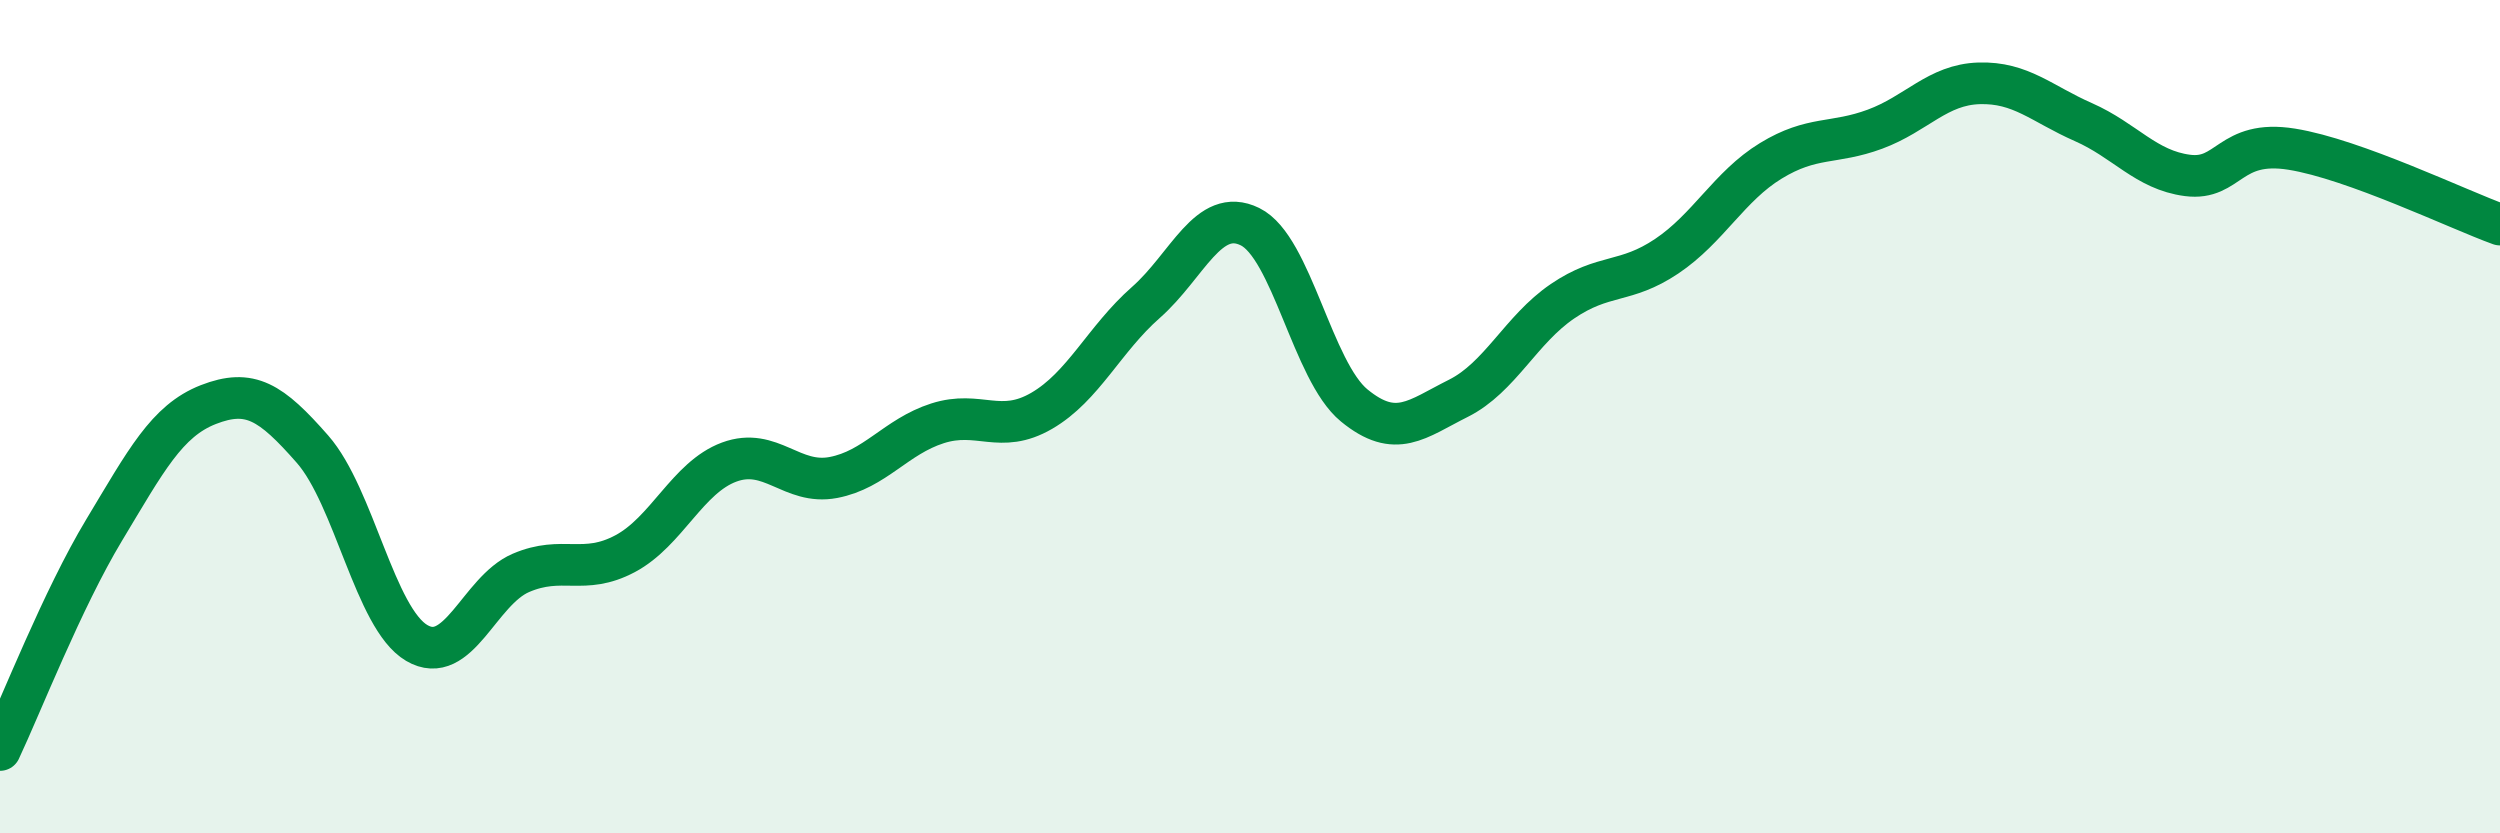
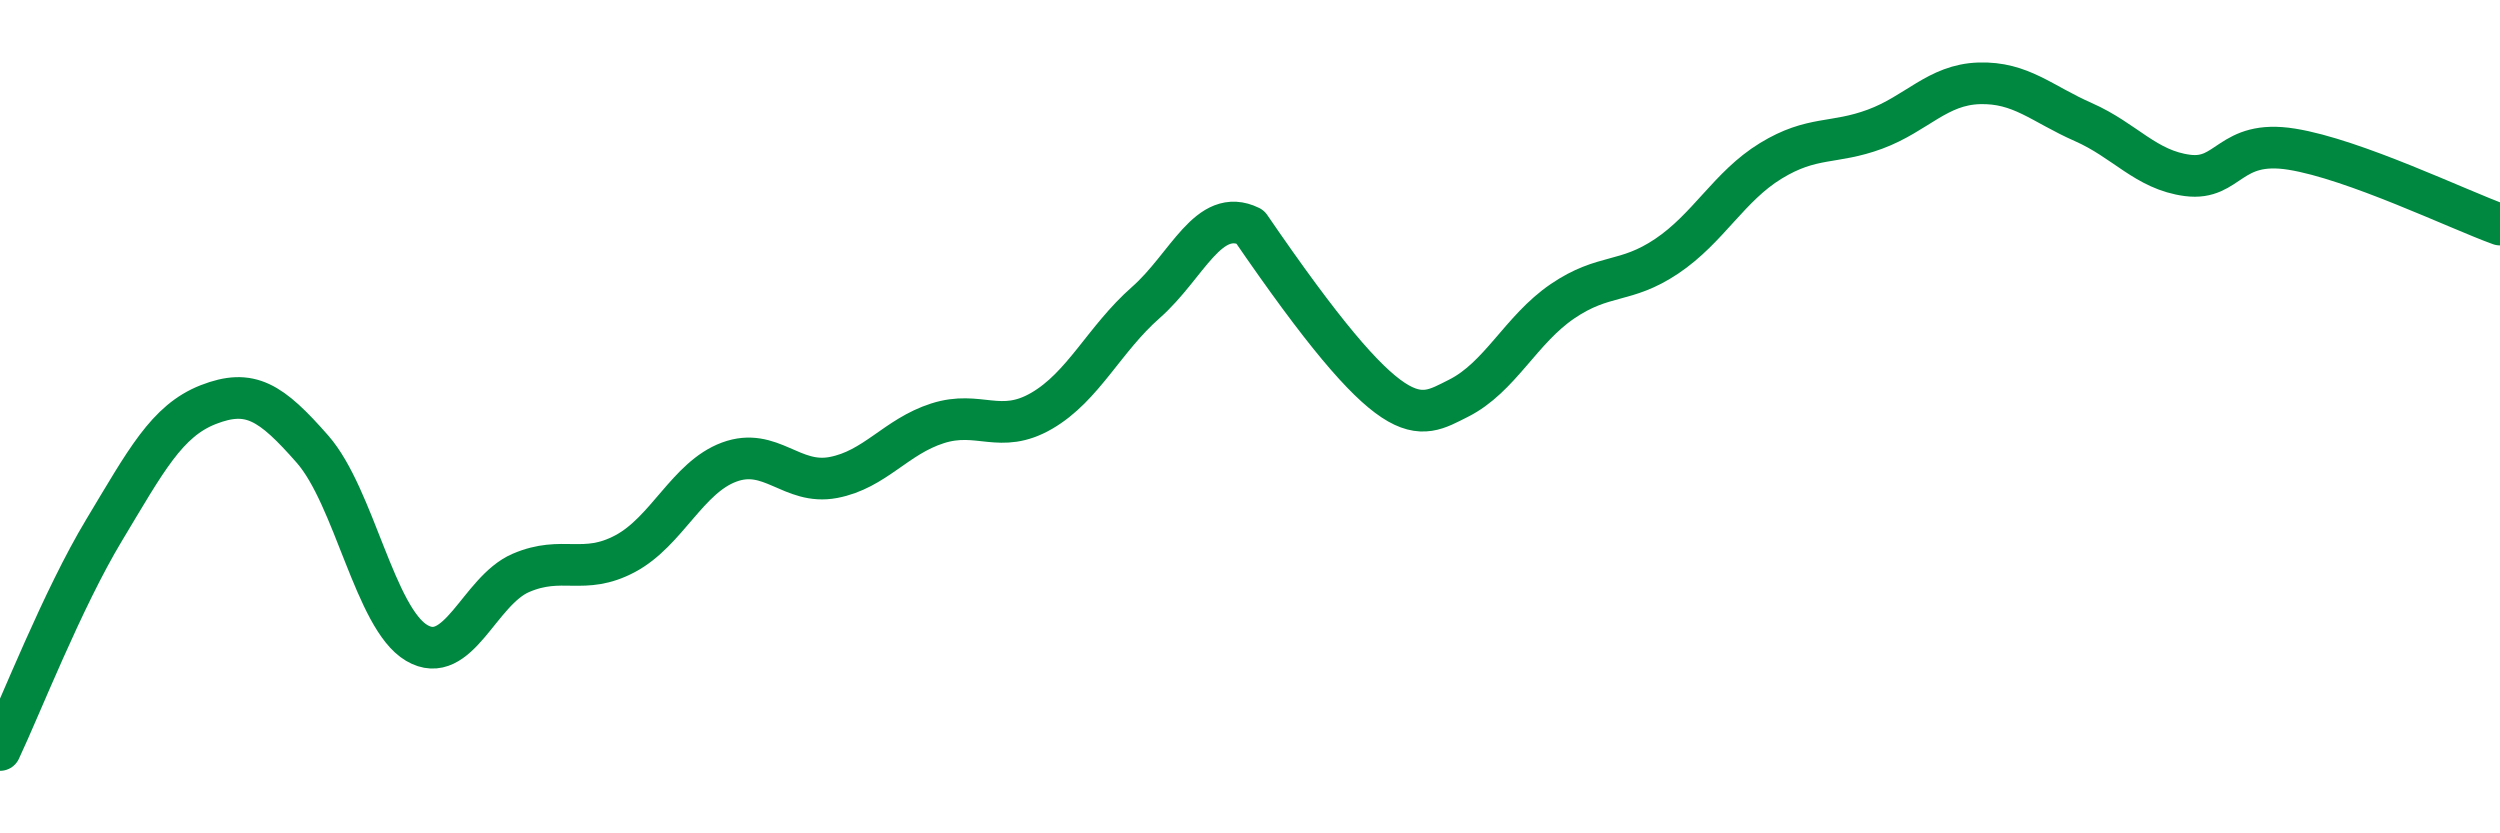
<svg xmlns="http://www.w3.org/2000/svg" width="60" height="20" viewBox="0 0 60 20">
-   <path d="M 0,18 C 0.5,16.94 1.5,14.38 2.5,12.72 C 3.5,11.06 4,10.1 5,9.71 C 6,9.32 6.5,9.64 7.5,10.78 C 8.5,11.92 9,14.84 10,15.43 C 11,16.02 11.5,14.18 12.5,13.75 C 13.5,13.32 14,13.82 15,13.29 C 16,12.76 16.5,11.46 17.5,11.09 C 18.5,10.72 19,11.65 20,11.46 C 21,11.27 21.5,10.48 22.5,10.16 C 23.5,9.84 24,10.44 25,9.86 C 26,9.28 26.5,8.14 27.5,7.26 C 28.5,6.38 29,4.95 30,5.44 C 31,5.93 31.5,8.91 32.5,9.73 C 33.5,10.55 34,10.06 35,9.56 C 36,9.06 36.5,7.91 37.5,7.23 C 38.5,6.55 39,6.82 40,6.15 C 41,5.48 41.5,4.47 42.5,3.86 C 43.5,3.25 44,3.47 45,3.1 C 46,2.73 46.5,2.03 47.5,2 C 48.5,1.97 49,2.49 50,2.93 C 51,3.37 51.5,4.08 52.5,4.21 C 53.5,4.34 53.5,3.34 55,3.58 C 56.5,3.82 59,5.03 60,5.39L60 20L0 20Z" fill="#008740" opacity="0.1" stroke-linecap="round" stroke-linejoin="round" />
-   <path d="M 0,18 C 0.5,16.94 1.5,14.38 2.5,12.72 C 3.5,11.06 4,10.1 5,9.71 C 6,9.32 6.5,9.64 7.5,10.78 C 8.5,11.92 9,14.84 10,15.43 C 11,16.02 11.5,14.18 12.5,13.75 C 13.5,13.32 14,13.82 15,13.29 C 16,12.76 16.5,11.46 17.5,11.09 C 18.5,10.72 19,11.65 20,11.46 C 21,11.27 21.5,10.48 22.5,10.16 C 23.5,9.84 24,10.44 25,9.86 C 26,9.28 26.5,8.14 27.5,7.26 C 28.5,6.38 29,4.95 30,5.44 C 31,5.93 31.5,8.91 32.5,9.73 C 33.5,10.55 34,10.06 35,9.56 C 36,9.06 36.5,7.91 37.5,7.23 C 38.5,6.55 39,6.82 40,6.15 C 41,5.48 41.5,4.47 42.5,3.86 C 43.5,3.25 44,3.47 45,3.1 C 46,2.73 46.5,2.03 47.5,2 C 48.5,1.97 49,2.49 50,2.93 C 51,3.37 51.5,4.08 52.5,4.21 C 53.5,4.34 53.5,3.34 55,3.58 C 56.5,3.82 59,5.03 60,5.39" stroke="#008740" stroke-width="1" fill="none" stroke-linecap="round" stroke-linejoin="round" />
+   <path d="M 0,18 C 0.5,16.94 1.5,14.38 2.5,12.72 C 3.5,11.06 4,10.1 5,9.71 C 6,9.32 6.5,9.64 7.5,10.78 C 8.5,11.92 9,14.84 10,15.43 C 11,16.02 11.5,14.18 12.5,13.75 C 13.5,13.32 14,13.82 15,13.29 C 16,12.76 16.5,11.46 17.5,11.09 C 18.5,10.72 19,11.65 20,11.46 C 21,11.27 21.5,10.48 22.5,10.16 C 23.5,9.84 24,10.44 25,9.86 C 26,9.28 26.5,8.14 27.5,7.26 C 28.5,6.38 29,4.95 30,5.44 C 33.5,10.55 34,10.06 35,9.56 C 36,9.06 36.5,7.91 37.5,7.23 C 38.5,6.55 39,6.82 40,6.15 C 41,5.48 41.5,4.47 42.5,3.86 C 43.5,3.25 44,3.47 45,3.1 C 46,2.73 46.5,2.03 47.5,2 C 48.5,1.97 49,2.49 50,2.93 C 51,3.37 51.5,4.08 52.5,4.21 C 53.5,4.34 53.5,3.34 55,3.58 C 56.5,3.82 59,5.03 60,5.39" stroke="#008740" stroke-width="1" fill="none" stroke-linecap="round" stroke-linejoin="round" />
</svg>